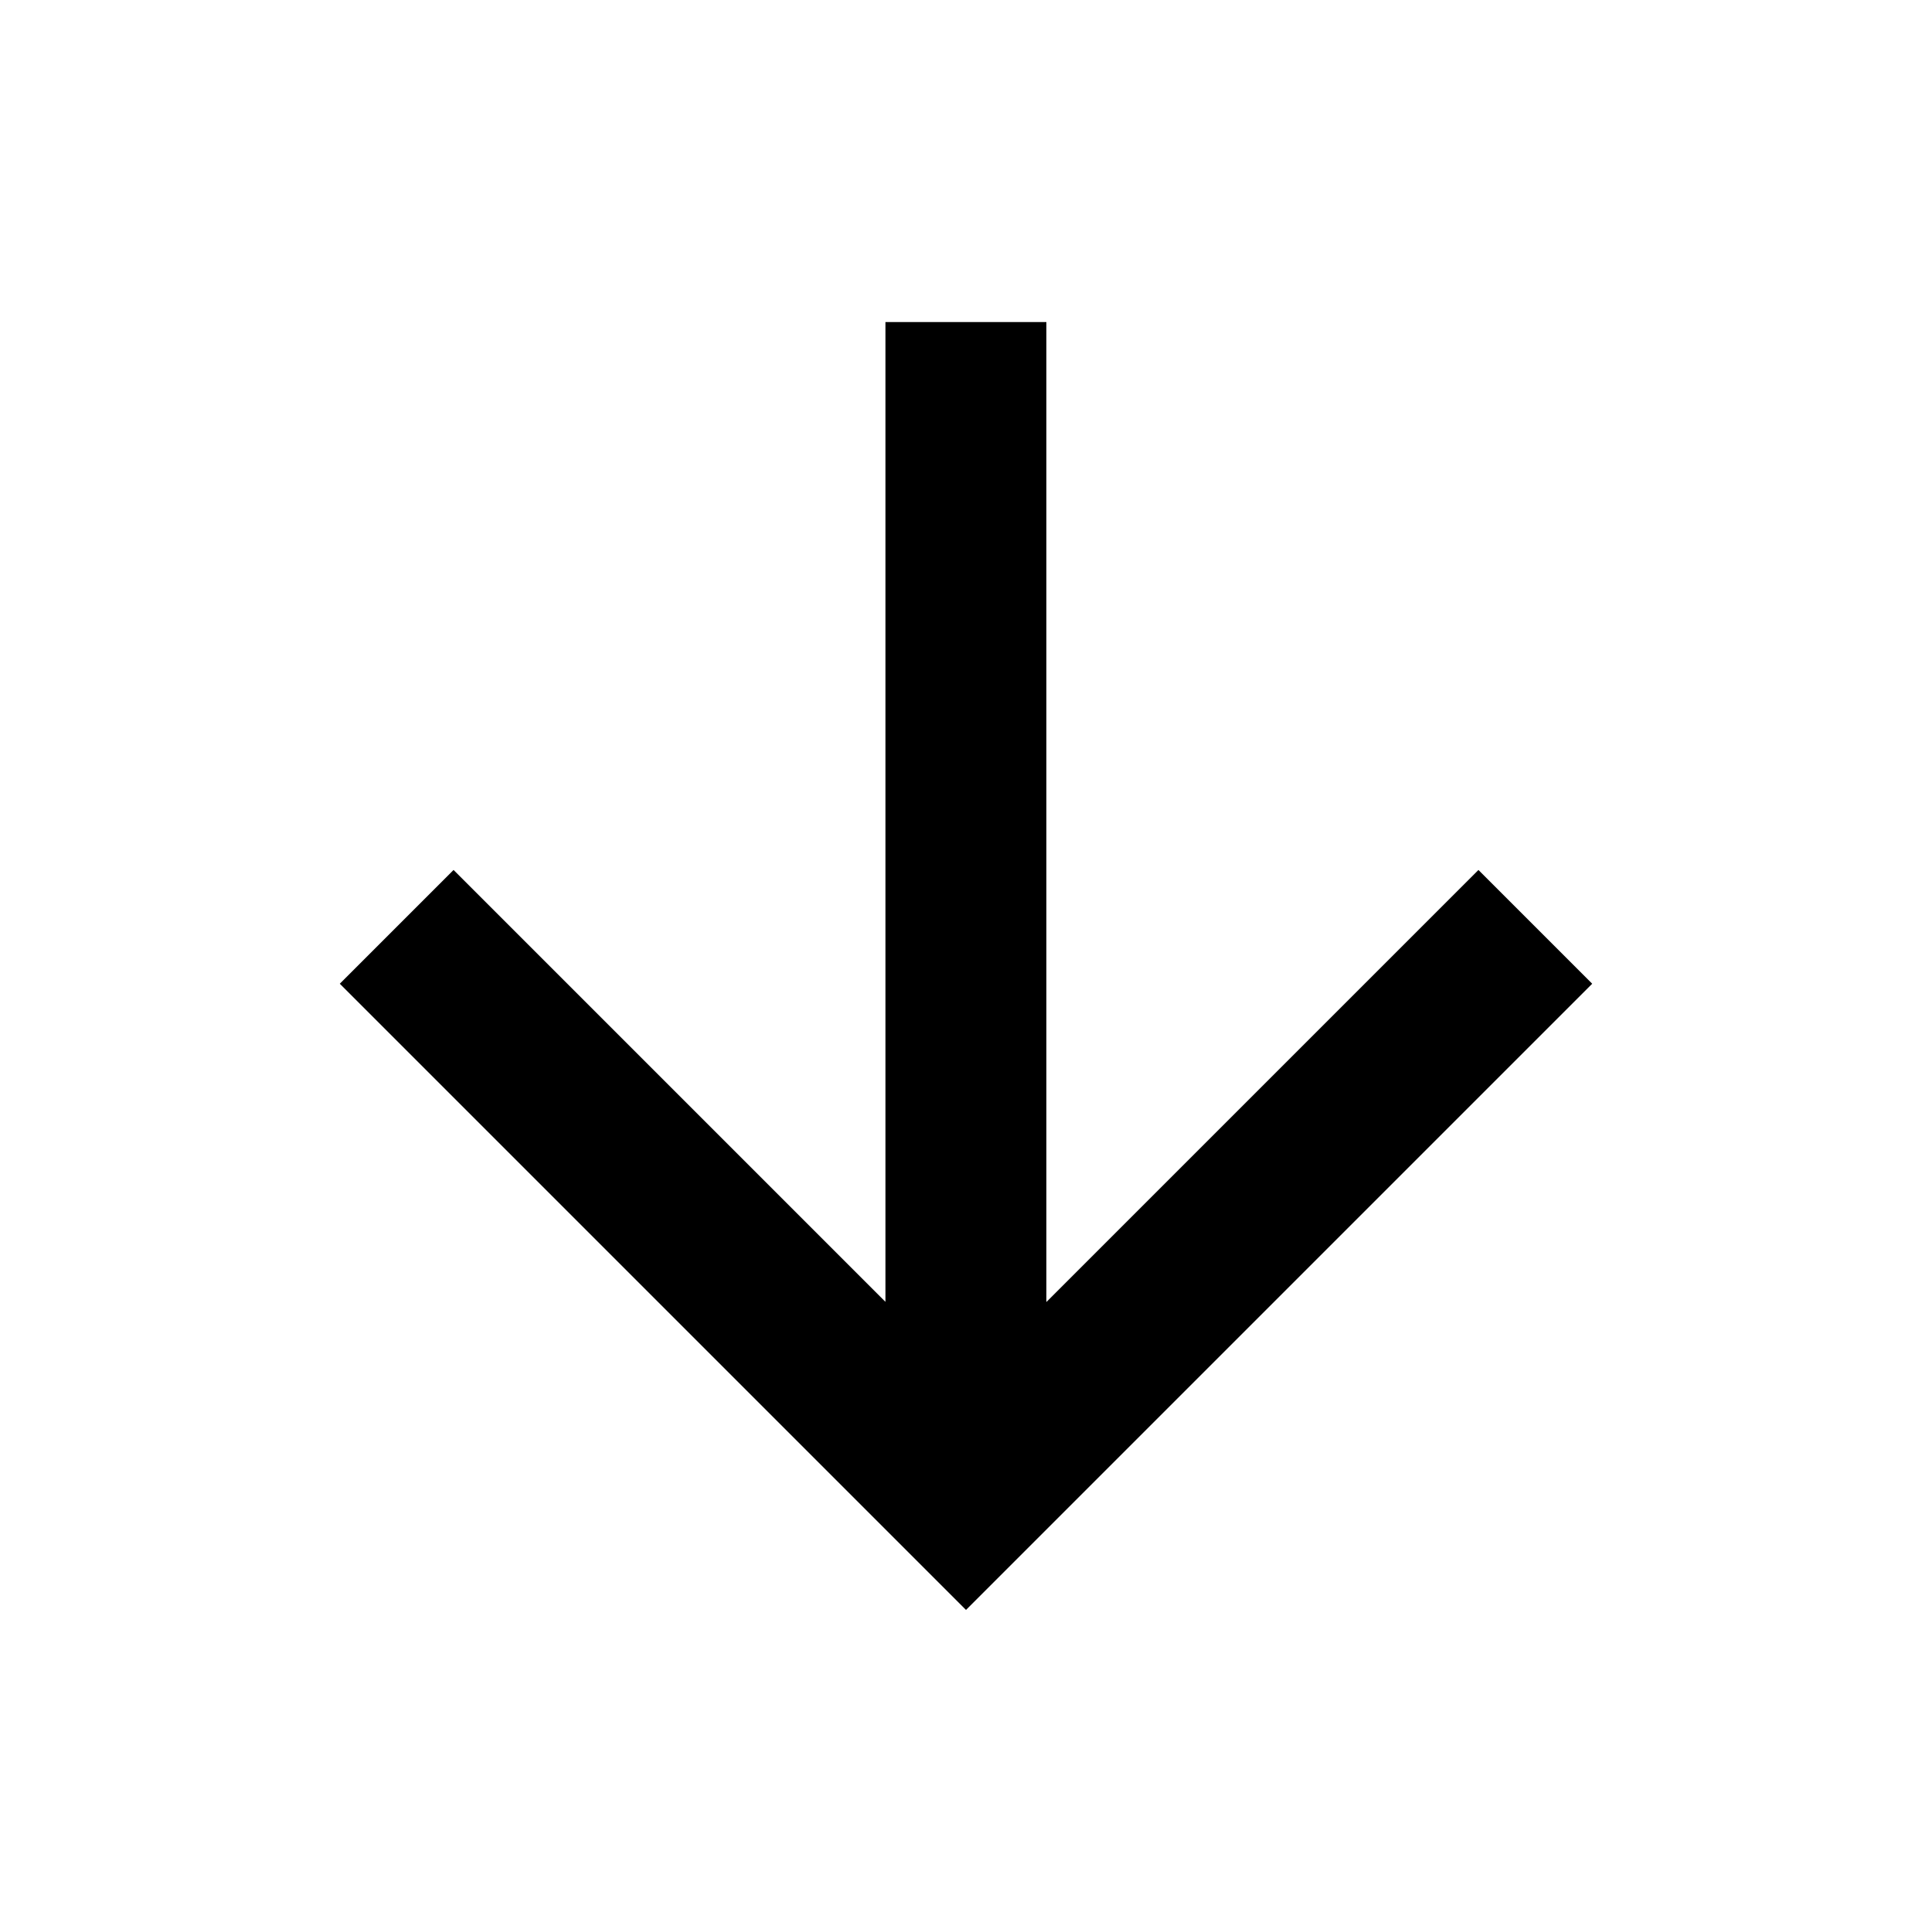
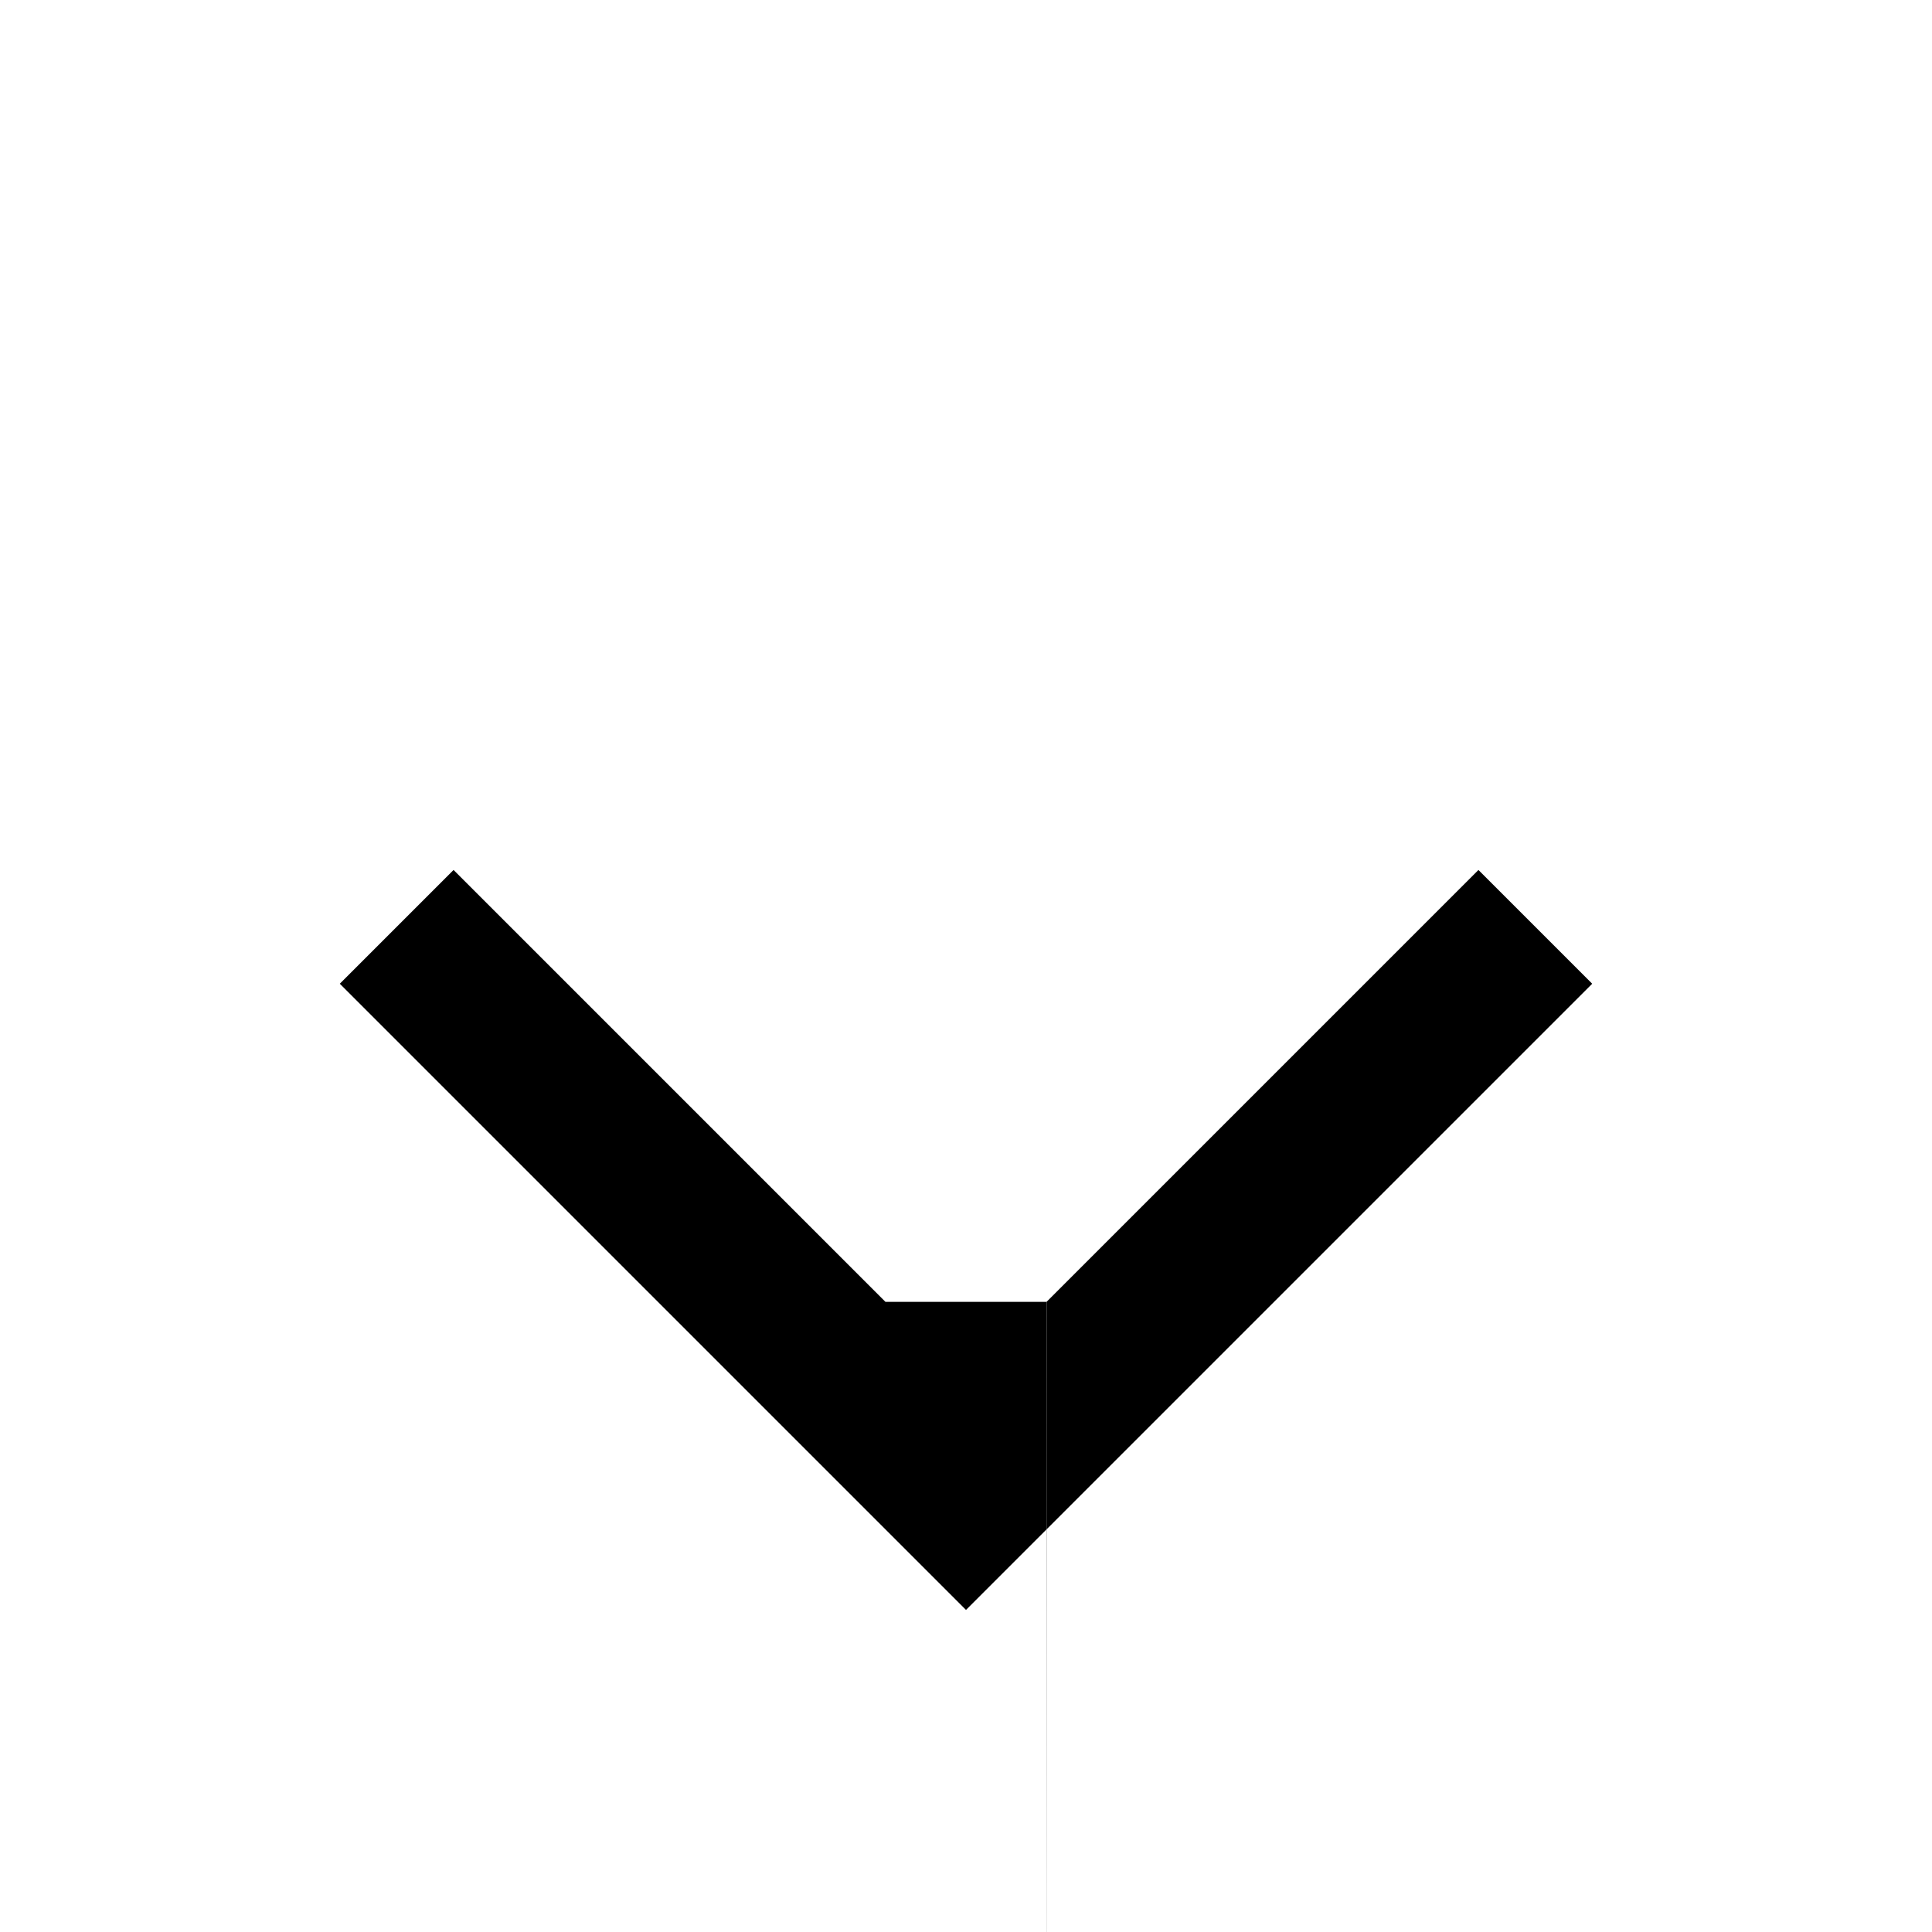
<svg xmlns="http://www.w3.org/2000/svg" viewBox="0 0 1024 1024" version="1.1">
-   <path d="M554.7 690l228.9-228.9 60.3 60.3L512 853.3l-331.9-331.9 60.3-60.3L469.3 690V170.7h85.3v519.3z" p-id="3735" />
+   <path d="M554.7 690l228.9-228.9 60.3 60.3L512 853.3l-331.9-331.9 60.3-60.3L469.3 690h85.3v519.3z" p-id="3735" />
</svg>